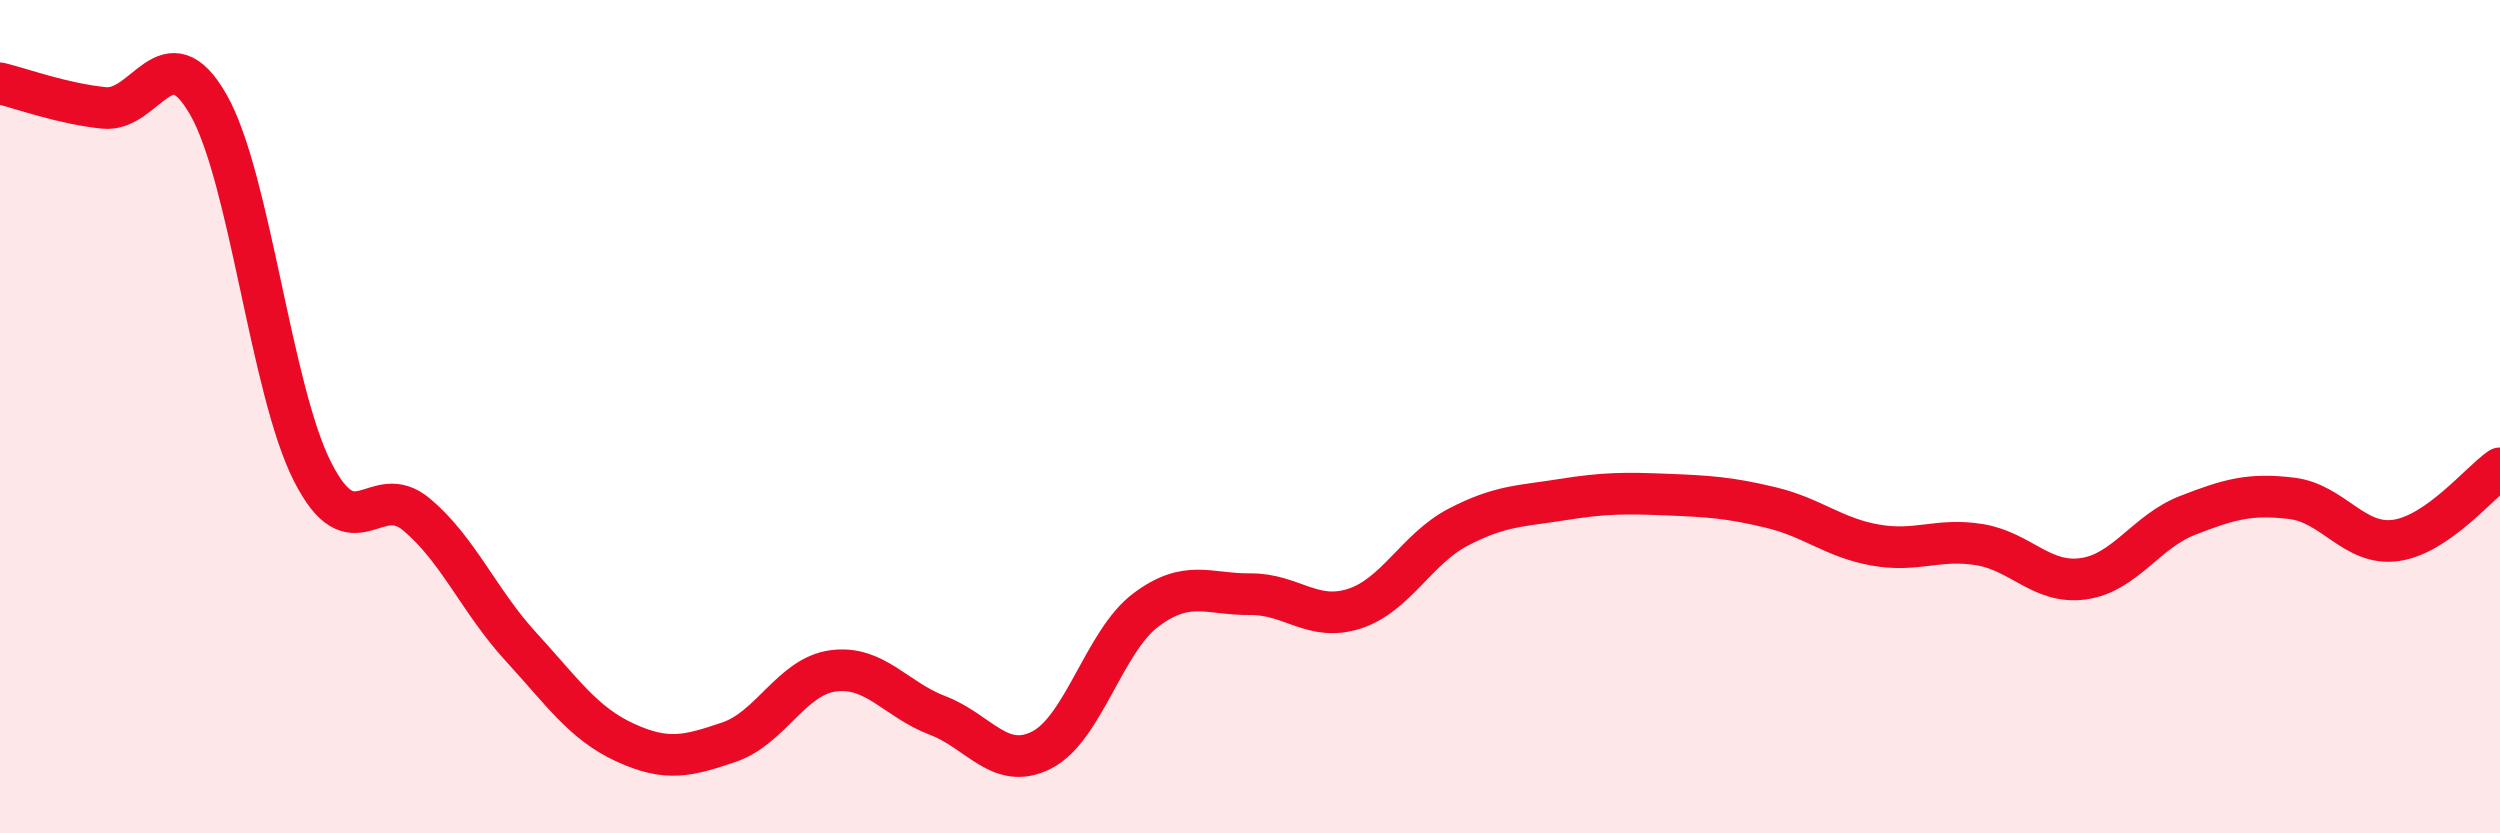
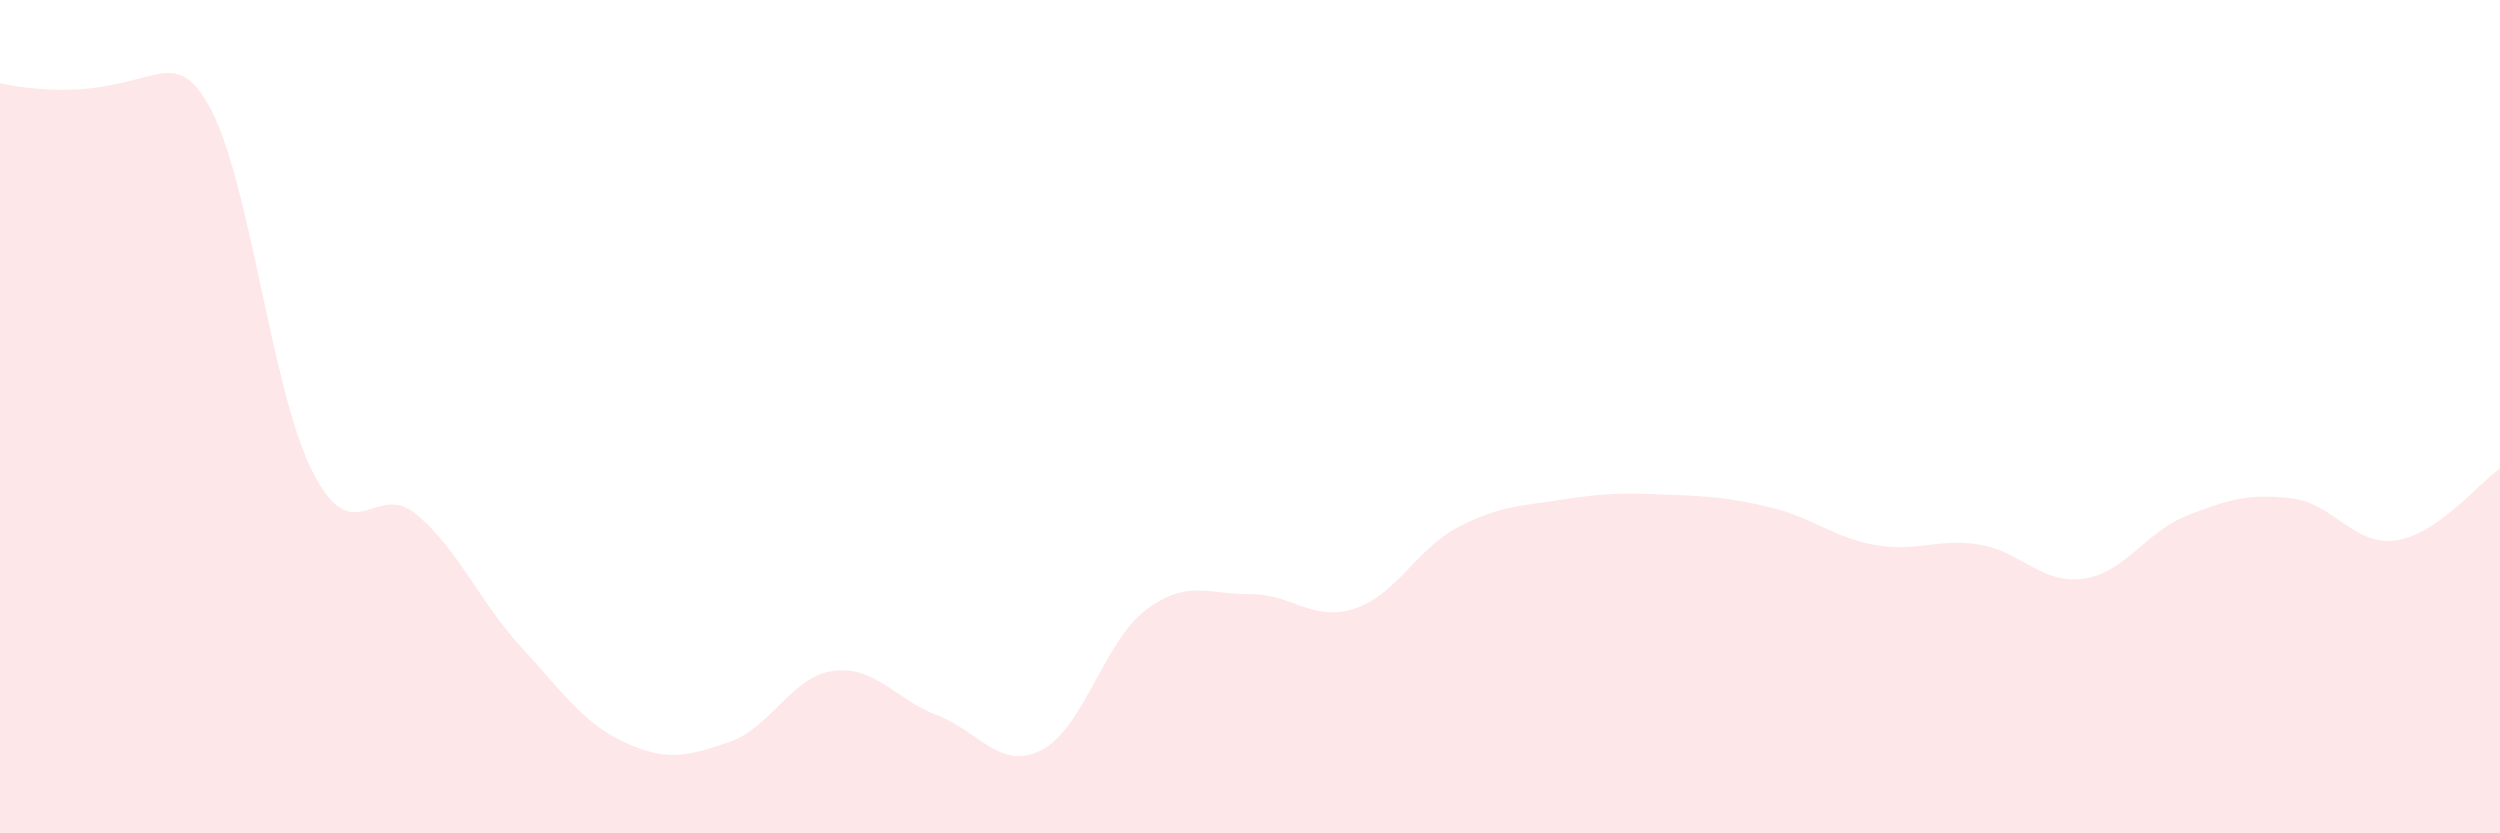
<svg xmlns="http://www.w3.org/2000/svg" width="60" height="20" viewBox="0 0 60 20">
-   <path d="M 0,2 C 0.5,2.12 1.5,2.49 2.5,2.59 C 3.5,2.69 4,0.76 5,2.51 C 6,4.26 6.5,9.35 7.5,11.32 C 8.5,13.29 9,11.51 10,12.35 C 11,13.19 11.5,14.43 12.5,15.52 C 13.5,16.61 14,17.36 15,17.82 C 16,18.28 16.5,18.15 17.5,17.81 C 18.5,17.47 19,16.23 20,16.1 C 21,15.97 21.5,16.79 22.5,17.17 C 23.5,17.55 24,18.51 25,18 C 26,17.49 26.5,15.39 27.5,14.64 C 28.5,13.89 29,14.27 30,14.26 C 31,14.25 31.5,14.93 32.5,14.61 C 33.5,14.29 34,13.17 35,12.65 C 36,12.13 36.5,12.15 37.5,11.99 C 38.5,11.83 39,11.83 40,11.87 C 41,11.91 41.5,11.94 42.5,12.18 C 43.5,12.42 44,12.9 45,13.08 C 46,13.26 46.5,12.91 47.5,13.07 C 48.5,13.23 49,14.03 50,13.89 C 51,13.75 51.5,12.76 52.5,12.37 C 53.5,11.98 54,11.84 55,11.96 C 56,12.08 56.5,13.11 57.5,12.97 C 58.5,12.83 59.5,11.59 60,11.24L60 20L0 20Z" fill="#EB0A25" opacity="0.1" stroke-linecap="round" stroke-linejoin="round" />
-   <path d="M 0,2 C 0.5,2.12 1.5,2.49 2.5,2.59 C 3.5,2.69 4,0.76 5,2.51 C 6,4.26 6.5,9.35 7.5,11.32 C 8.5,13.29 9,11.51 10,12.35 C 11,13.19 11.5,14.43 12.5,15.52 C 13.5,16.61 14,17.36 15,17.82 C 16,18.28 16.5,18.15 17.5,17.81 C 18.5,17.47 19,16.23 20,16.1 C 21,15.97 21.5,16.79 22.5,17.17 C 23.5,17.55 24,18.51 25,18 C 26,17.49 26.5,15.39 27.5,14.64 C 28.5,13.89 29,14.27 30,14.26 C 31,14.25 31.5,14.93 32.5,14.61 C 33.5,14.29 34,13.17 35,12.65 C 36,12.13 36.5,12.15 37.5,11.99 C 38.5,11.83 39,11.83 40,11.87 C 41,11.91 41.5,11.94 42.5,12.18 C 43.5,12.42 44,12.9 45,13.08 C 46,13.26 46.5,12.91 47.5,13.07 C 48.5,13.23 49,14.03 50,13.89 C 51,13.75 51.5,12.76 52.5,12.37 C 53.5,11.98 54,11.84 55,11.96 C 56,12.08 56.5,13.11 57.5,12.97 C 58.5,12.83 59.5,11.59 60,11.24" stroke="#EB0A25" stroke-width="1" fill="none" stroke-linecap="round" stroke-linejoin="round" />
+   <path d="M 0,2 C 3.5,2.69 4,0.76 5,2.51 C 6,4.26 6.5,9.35 7.5,11.32 C 8.5,13.29 9,11.51 10,12.35 C 11,13.19 11.5,14.43 12.5,15.52 C 13.5,16.61 14,17.36 15,17.82 C 16,18.28 16.5,18.15 17.5,17.81 C 18.5,17.47 19,16.23 20,16.1 C 21,15.97 21.5,16.79 22.5,17.17 C 23.5,17.55 24,18.51 25,18 C 26,17.49 26.5,15.39 27.5,14.64 C 28.5,13.89 29,14.27 30,14.26 C 31,14.25 31.5,14.93 32.5,14.61 C 33.5,14.29 34,13.17 35,12.65 C 36,12.13 36.5,12.15 37.5,11.99 C 38.5,11.83 39,11.83 40,11.87 C 41,11.91 41.5,11.94 42.5,12.18 C 43.5,12.42 44,12.9 45,13.08 C 46,13.26 46.5,12.91 47.5,13.07 C 48.5,13.23 49,14.03 50,13.89 C 51,13.75 51.5,12.76 52.5,12.37 C 53.5,11.98 54,11.84 55,11.96 C 56,12.08 56.5,13.11 57.5,12.97 C 58.5,12.83 59.5,11.59 60,11.24L60 20L0 20Z" fill="#EB0A25" opacity="0.1" stroke-linecap="round" stroke-linejoin="round" />
</svg>